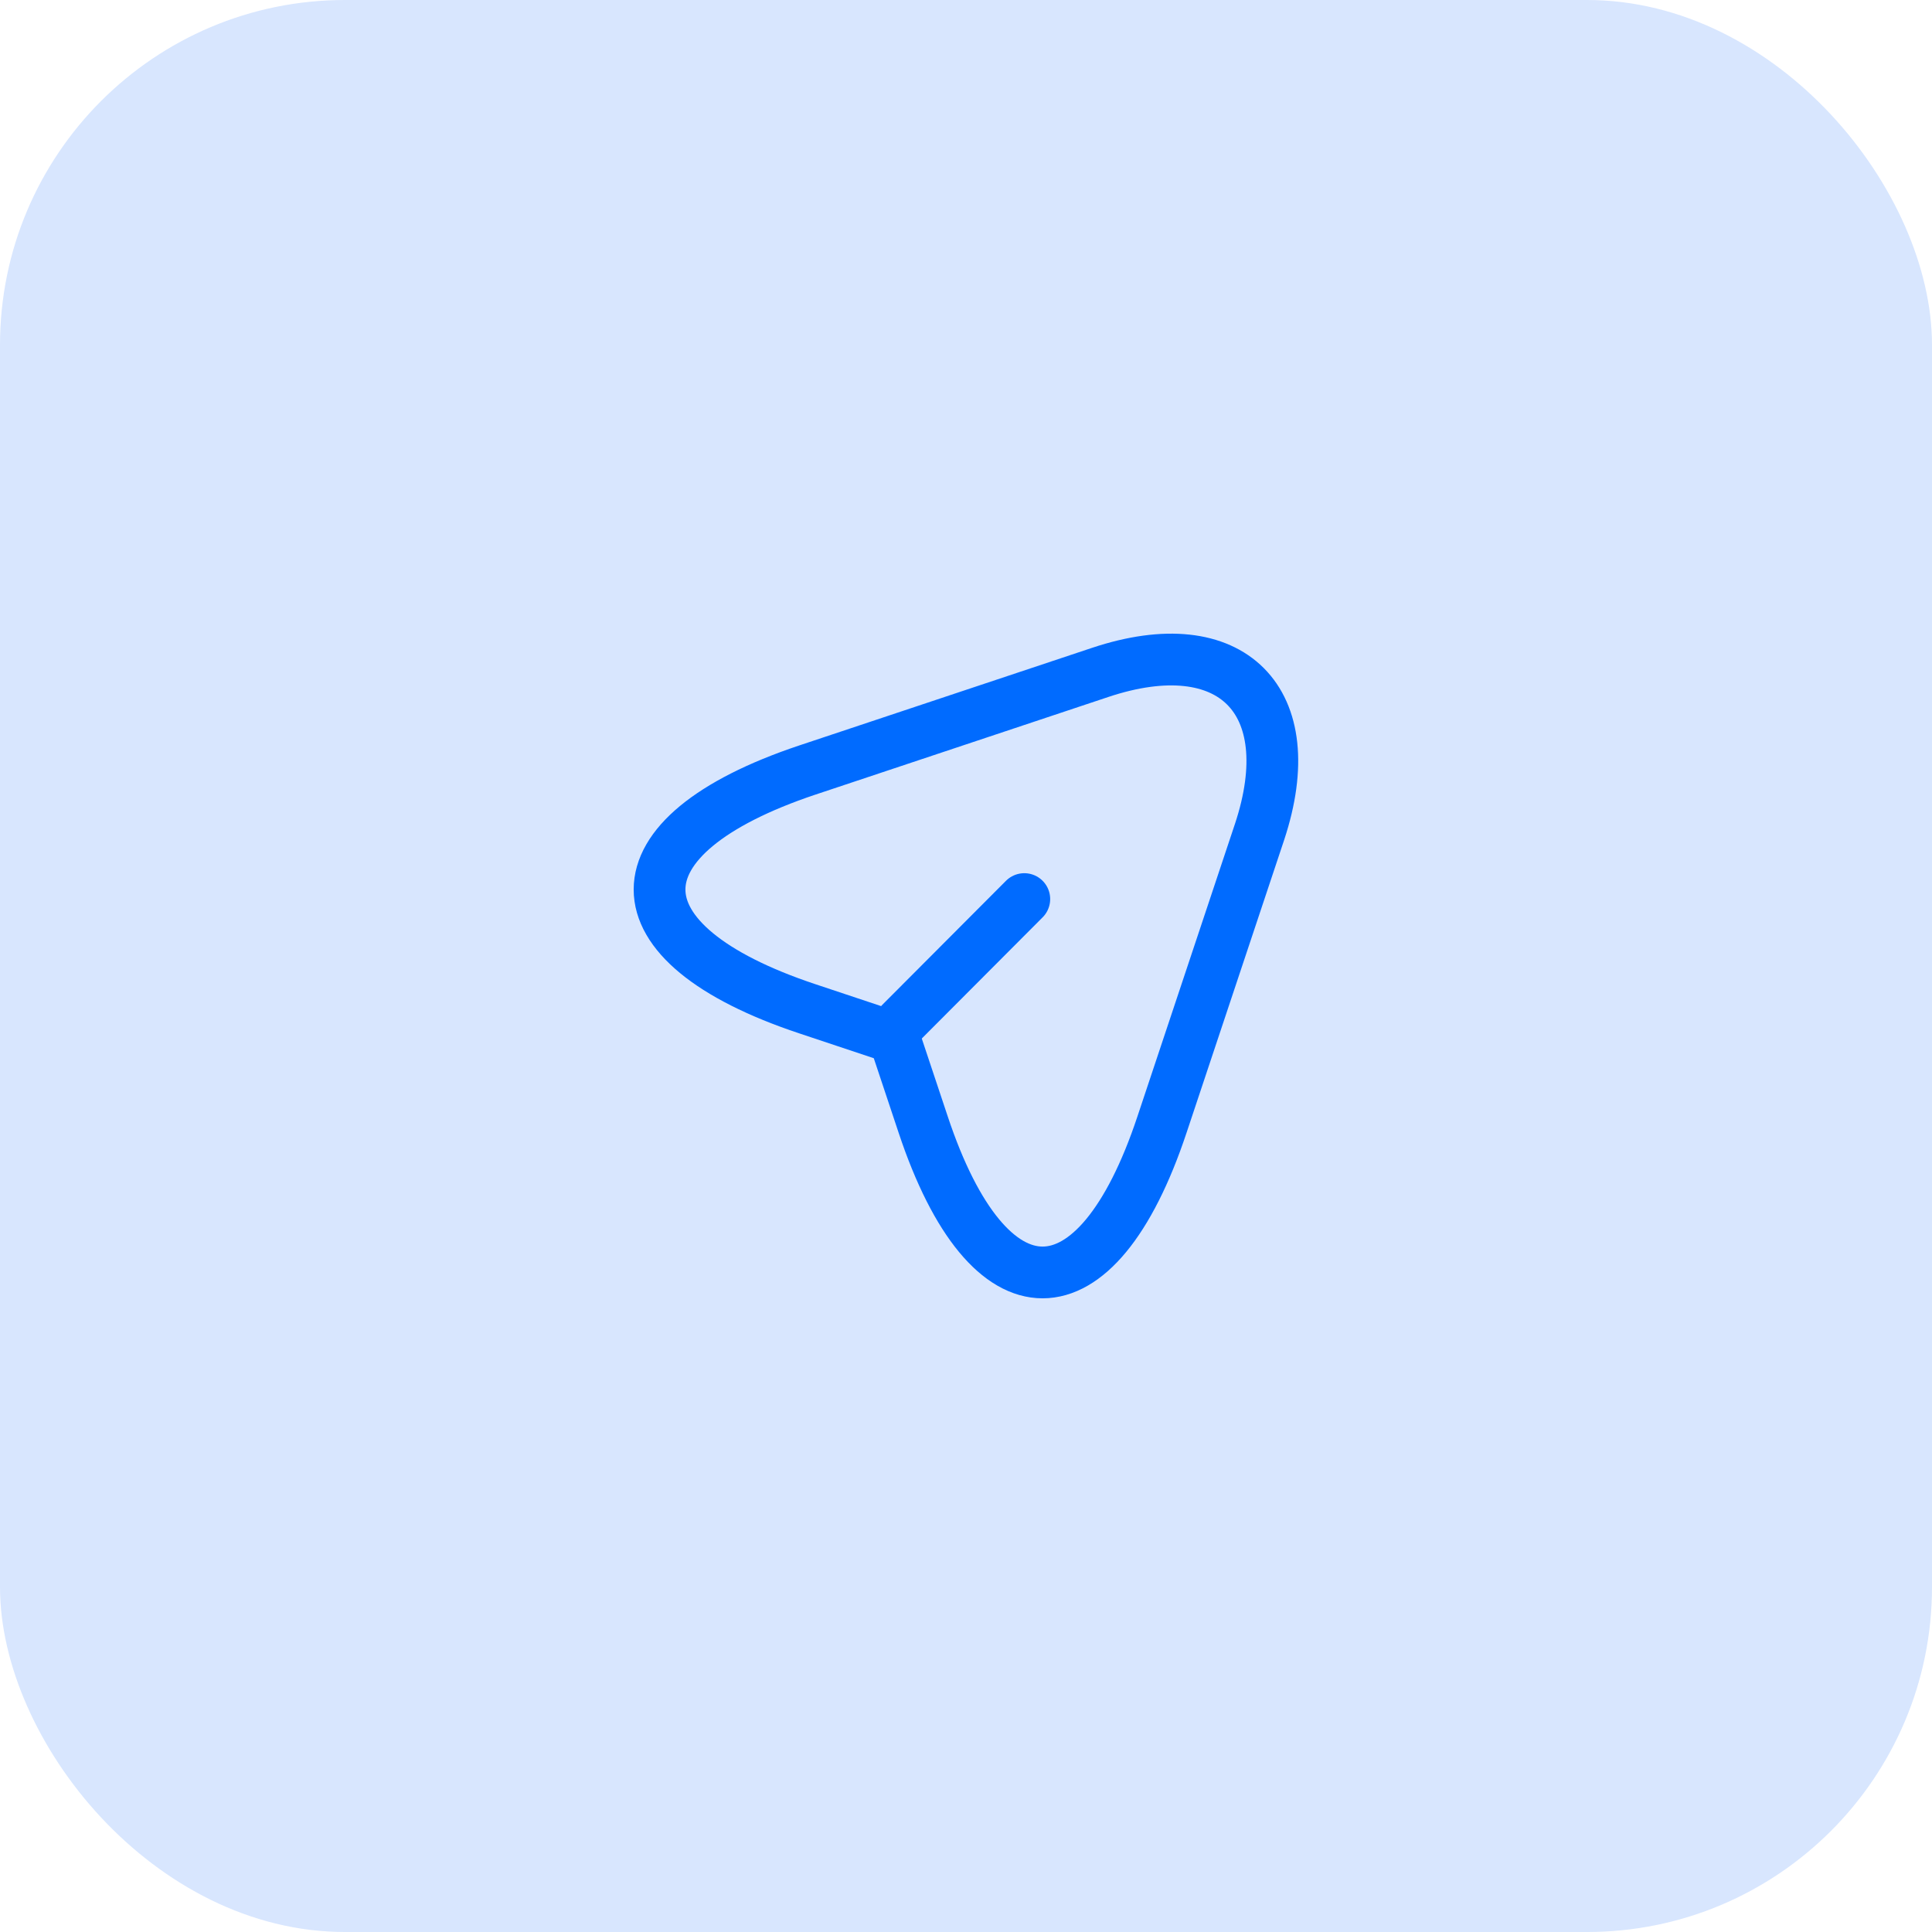
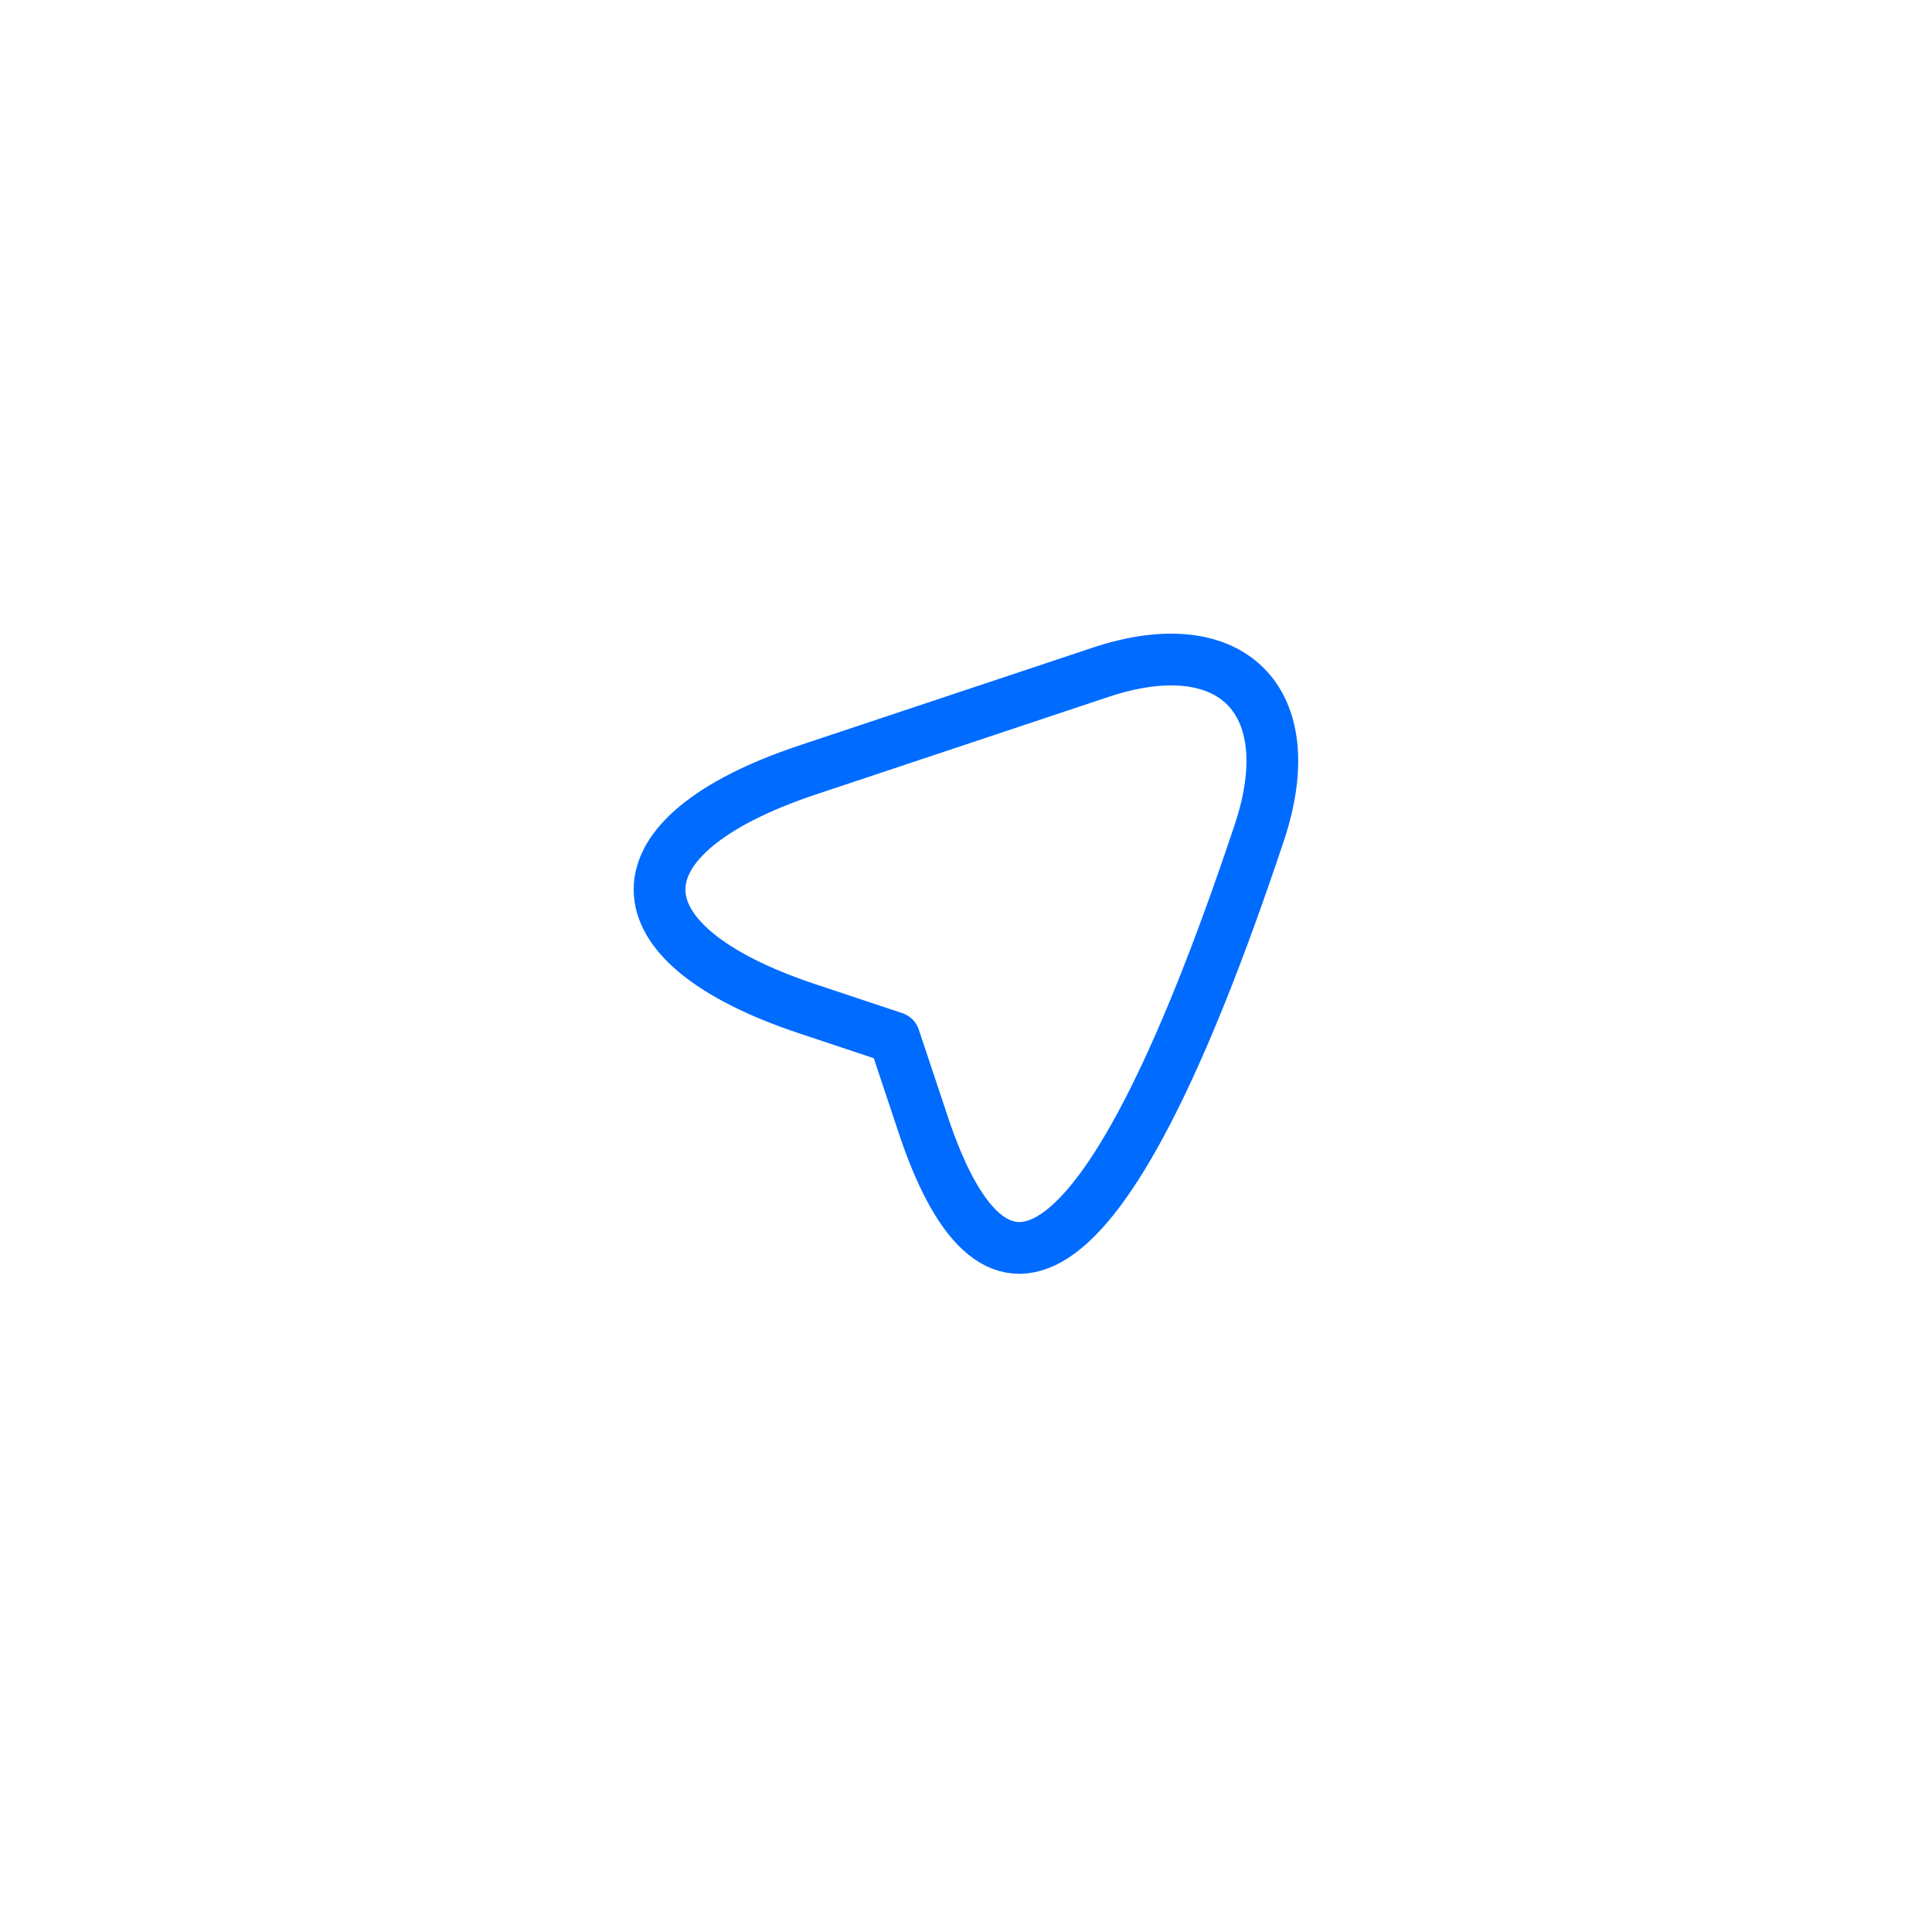
<svg xmlns="http://www.w3.org/2000/svg" width="56" height="56" viewBox="0 0 56 56" fill="none">
-   <rect width="56" height="56" rx="10" fill="#D8E6FE" />
-   <path d="M23.4 22.32L31.89 19.49C35.7 18.22 37.77 20.3 36.51 24.11L33.68 32.6C31.78 38.31 28.66 38.31 26.76 32.6L25.92 30.08L23.4 29.24C17.69 27.34 17.69 24.23 23.4 22.32Z" stroke="#006BFF" stroke-width="1.5" stroke-linecap="round" stroke-linejoin="round" />
-   <path d="M26.11 29.65L29.69 26.06" stroke="#006BFF" stroke-width="1.5" stroke-linecap="round" stroke-linejoin="round" />
+   <path d="M23.4 22.32L31.89 19.49C35.7 18.22 37.77 20.3 36.51 24.11C31.78 38.31 28.66 38.31 26.76 32.6L25.92 30.08L23.4 29.24C17.69 27.34 17.69 24.23 23.4 22.32Z" stroke="#006BFF" stroke-width="1.5" stroke-linecap="round" stroke-linejoin="round" />
</svg>